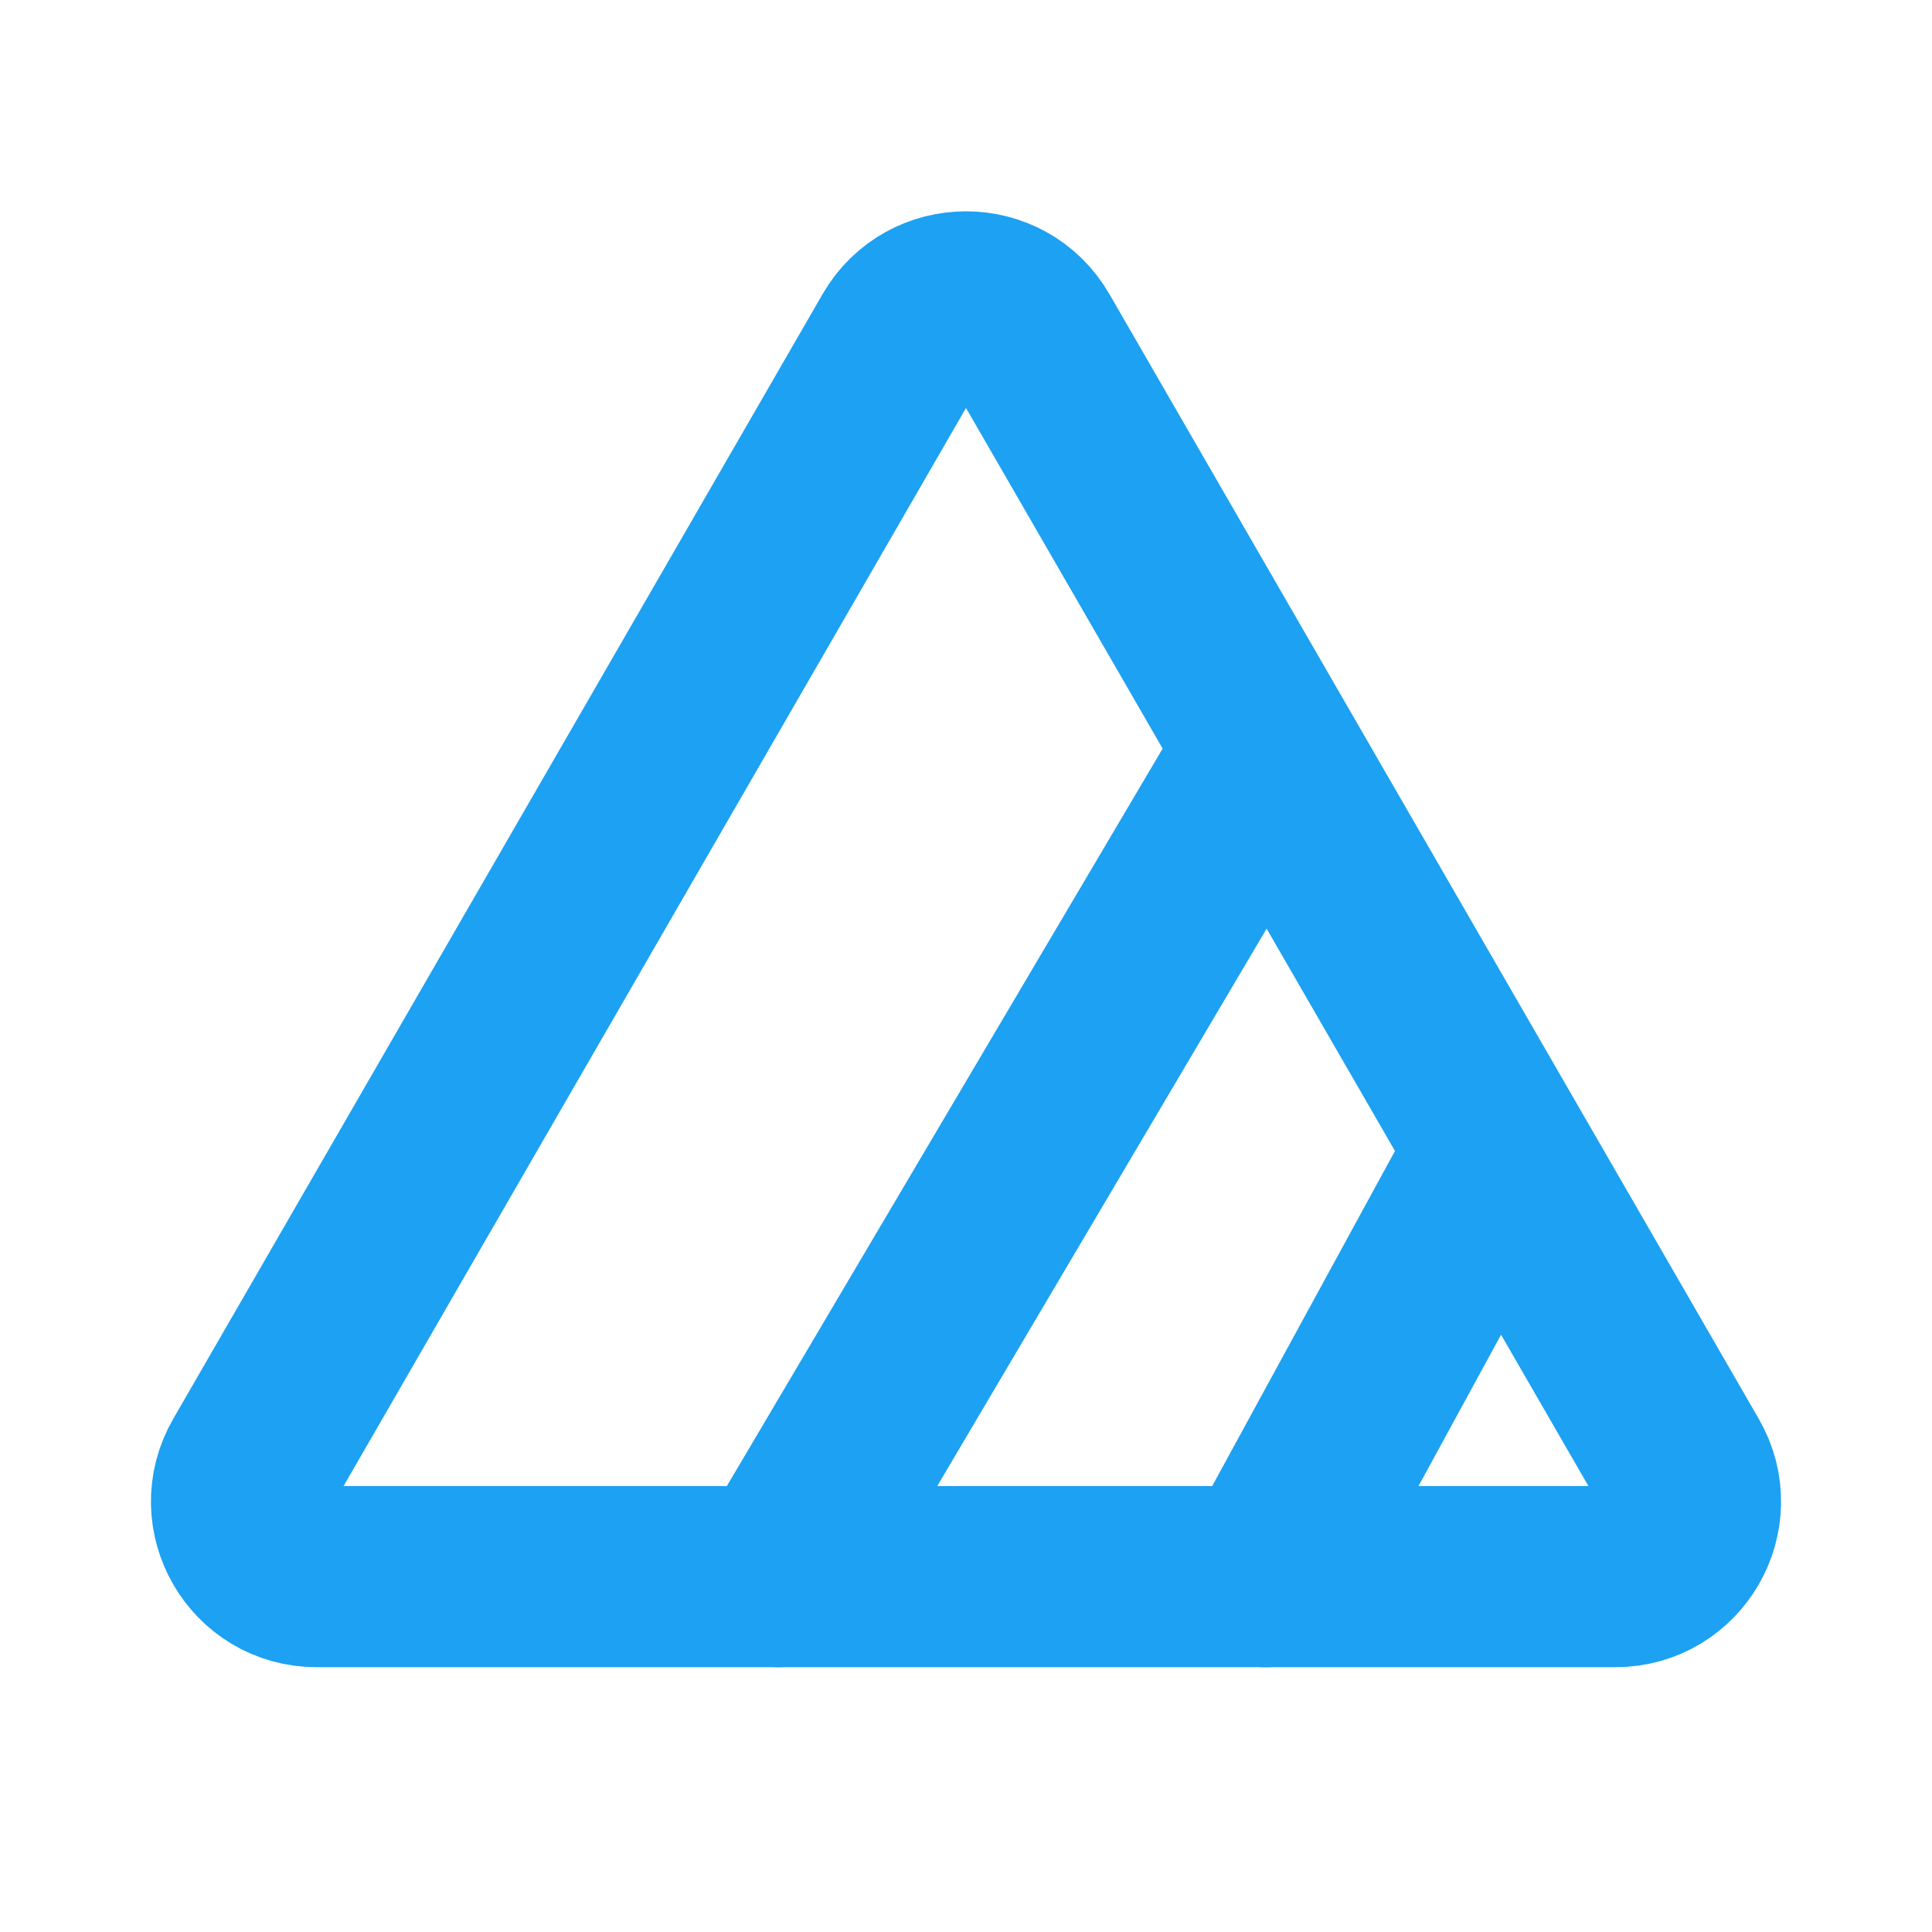
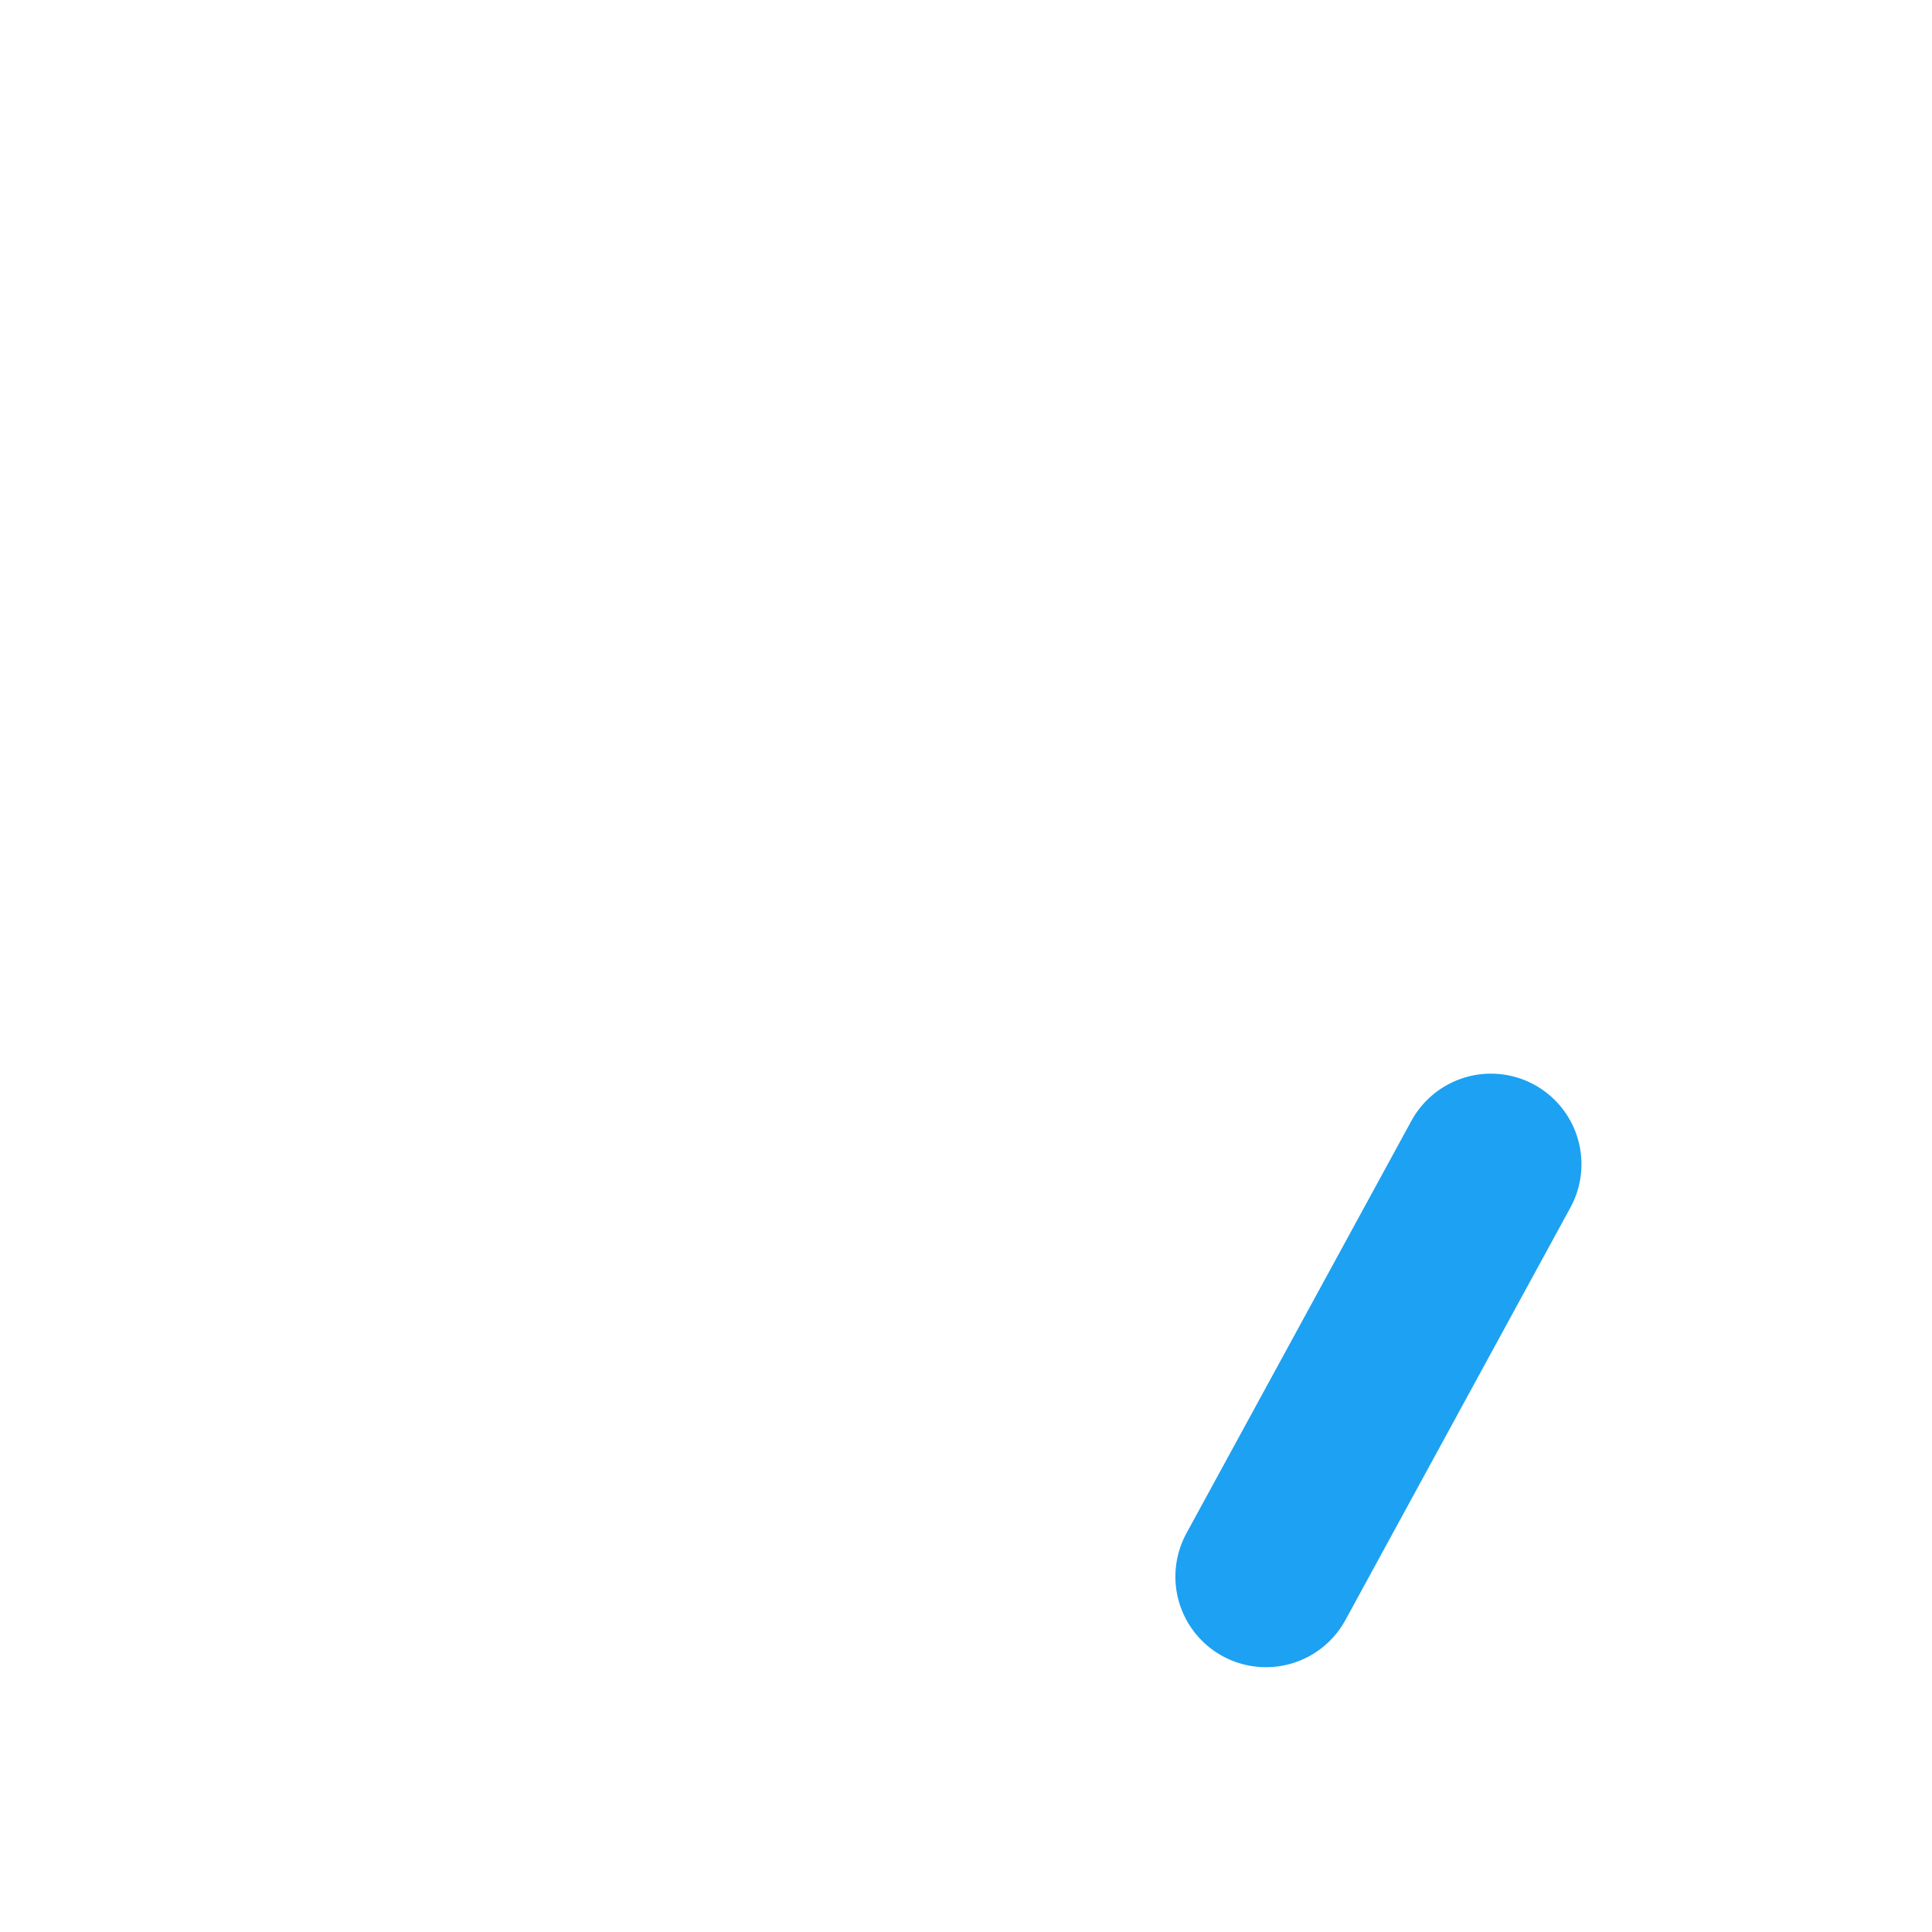
<svg xmlns="http://www.w3.org/2000/svg" width="32" height="32" viewBox="0 0 32 32" fill="none">
-   <path d="M14.924 5.621C15.402 4.793 16.598 4.793 17.076 5.621L27.832 24.251C28.31 25.079 27.712 26.114 26.756 26.114H5.244C4.288 26.114 3.69 25.079 4.168 24.251L14.924 5.621Z" stroke="#1DA1F2" stroke-width="3" />
-   <path d="M12.895 26.114L20.968 12.452" stroke="#1DA1F2" stroke-width="3" stroke-linecap="round" />
  <path d="M20.968 26.114L24.694 19.283" stroke="#1DA1F2" stroke-width="3" stroke-linecap="round" />
</svg>